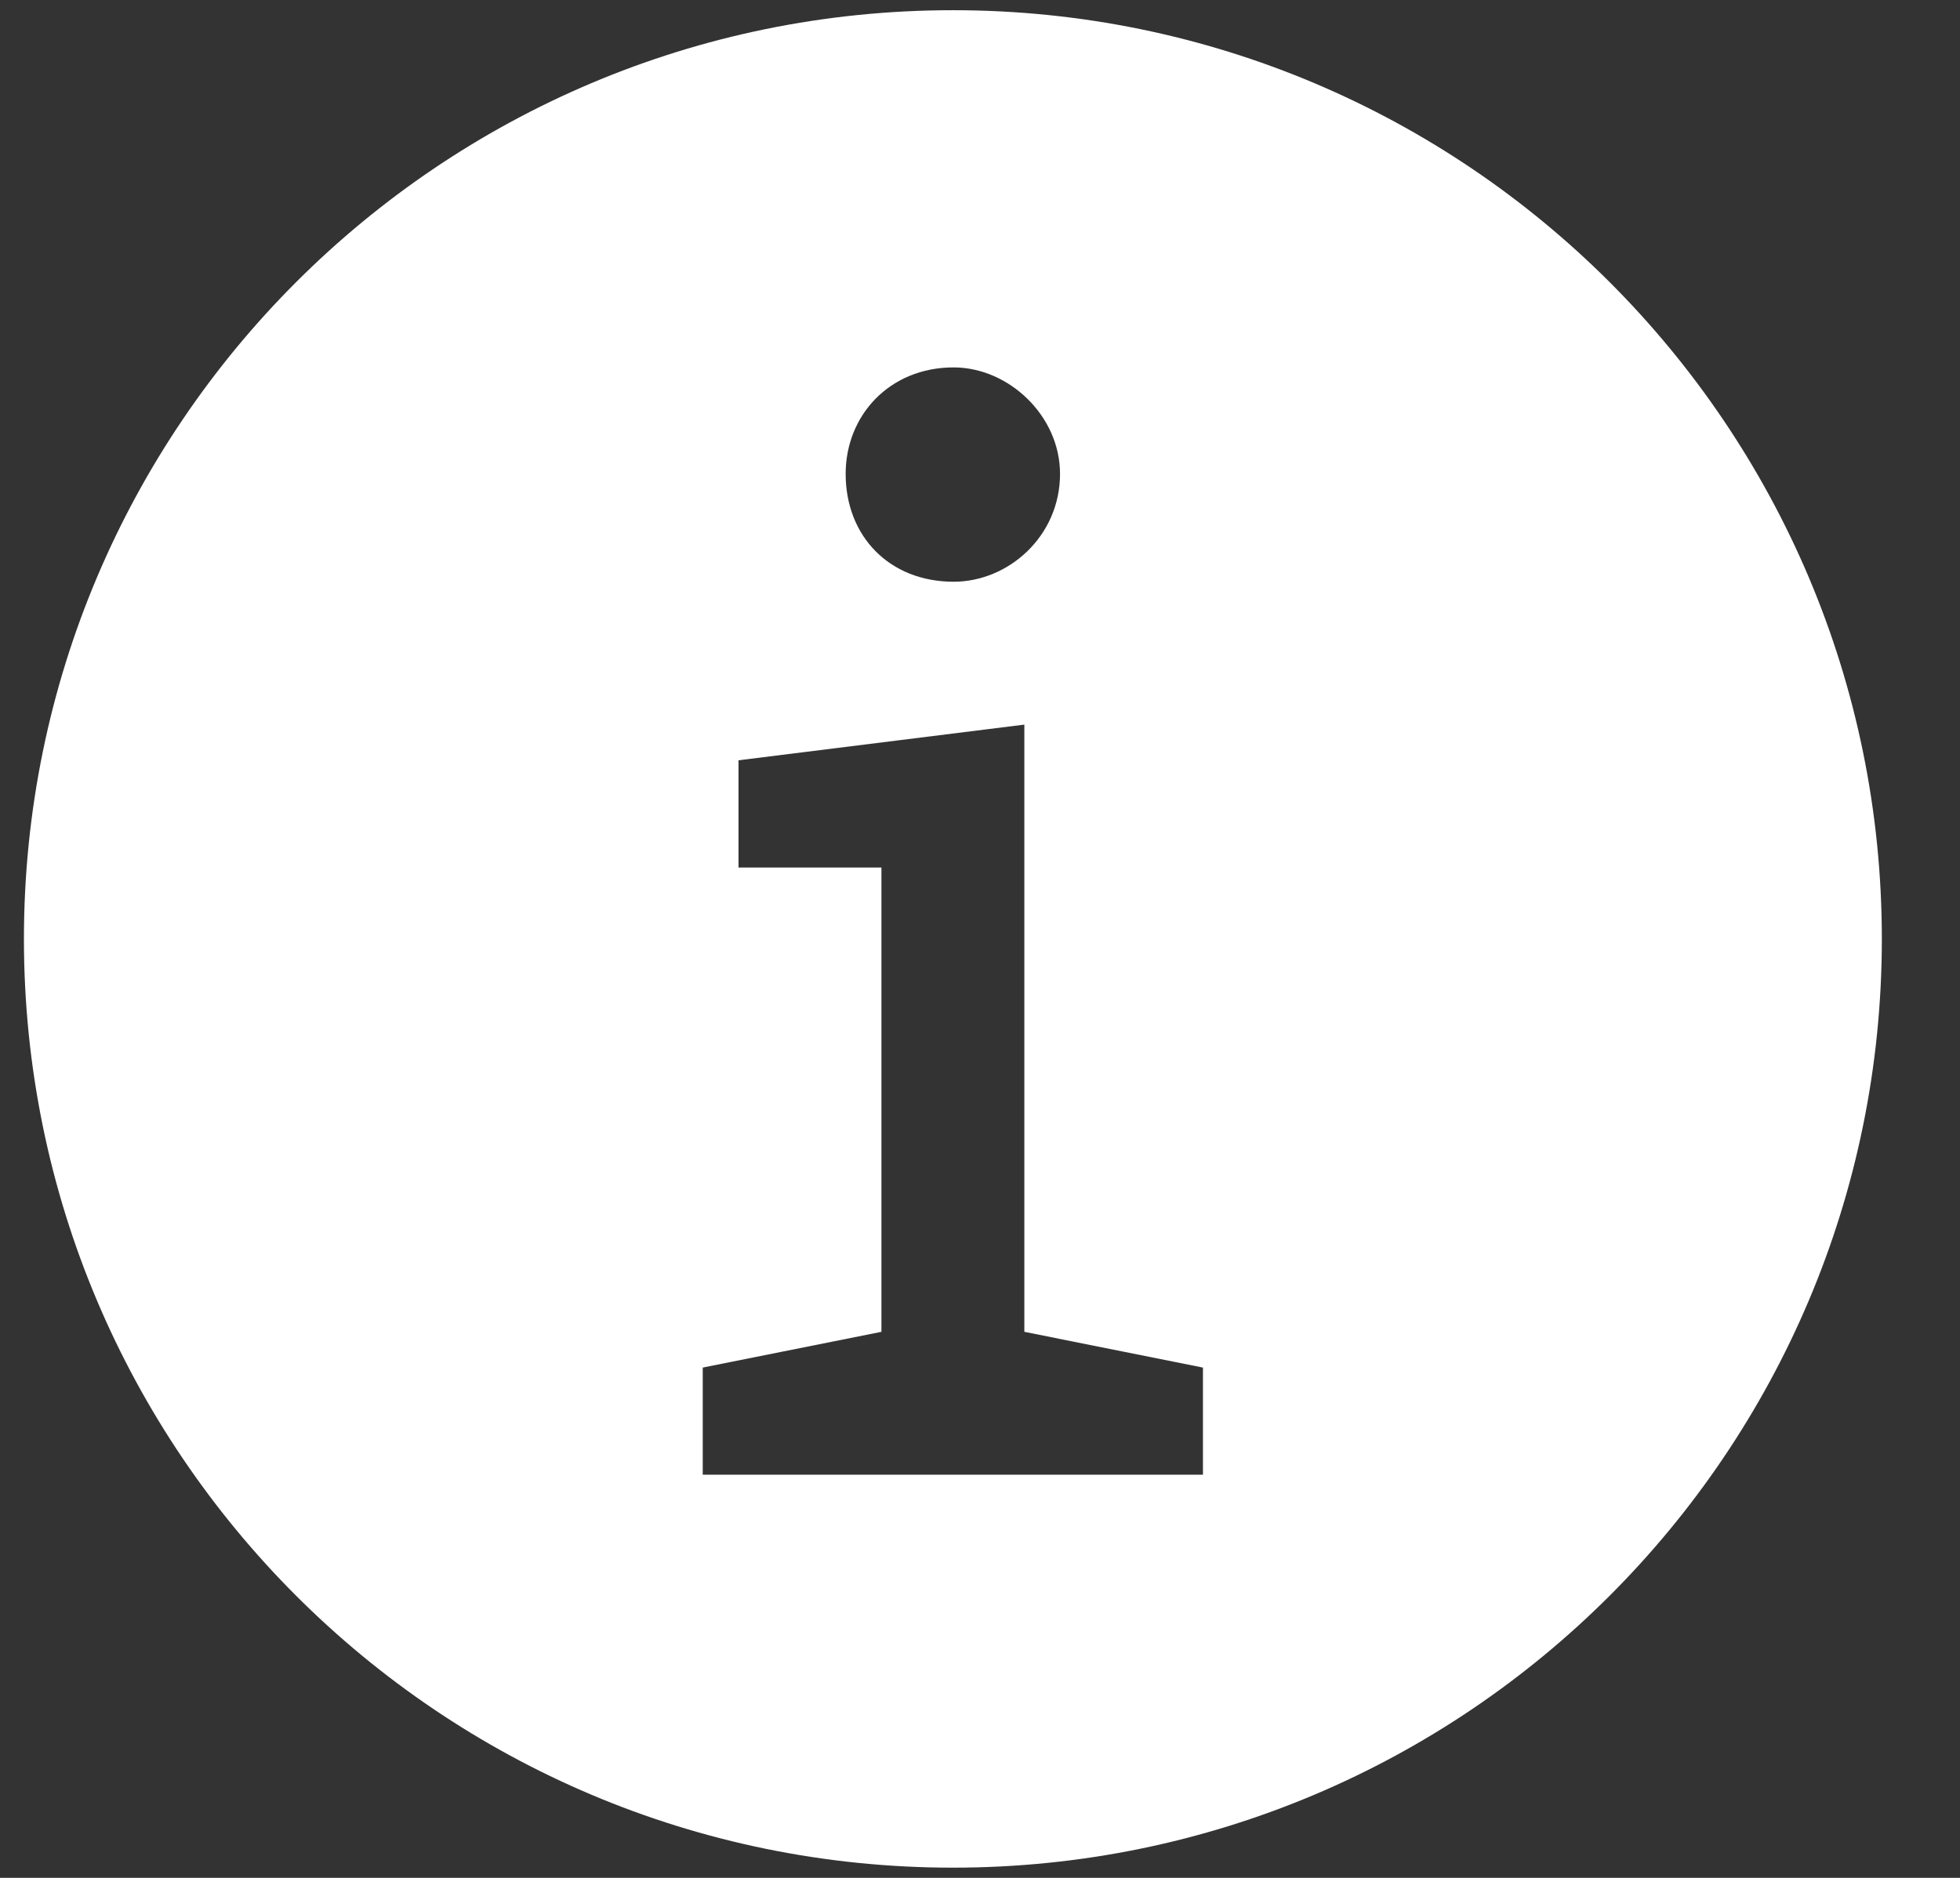
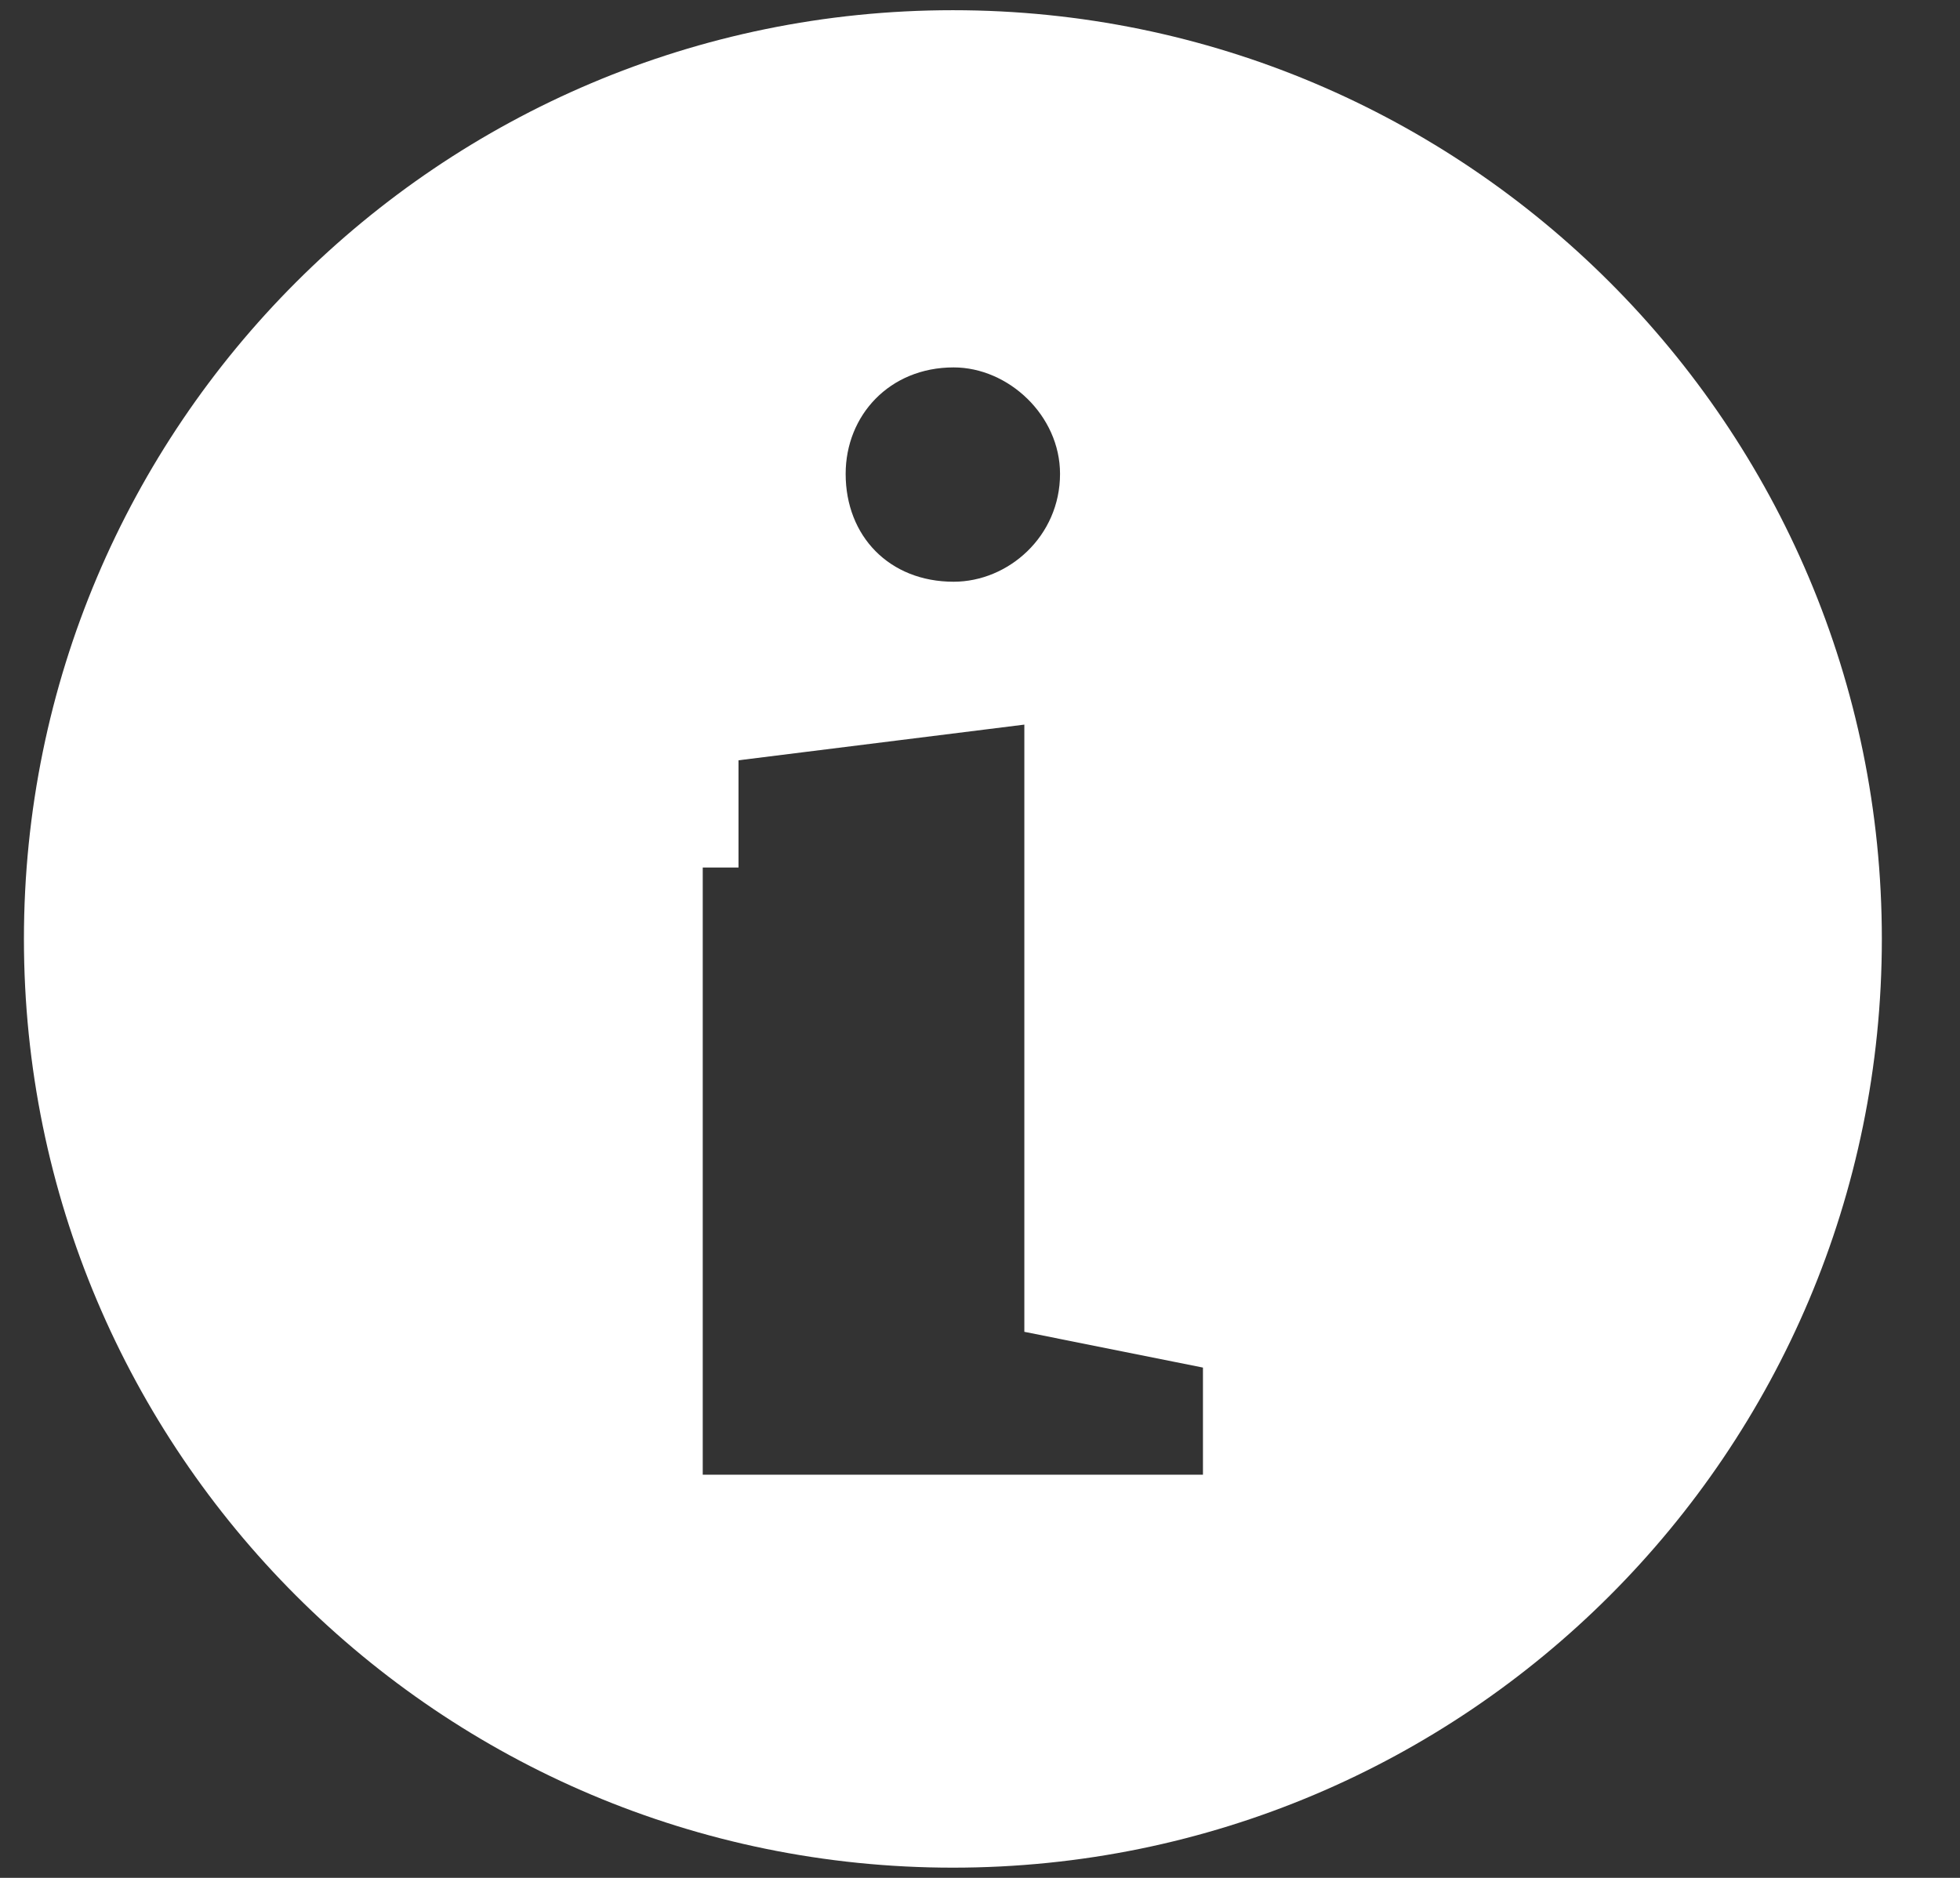
<svg xmlns="http://www.w3.org/2000/svg" width="24" height="23" viewBox="0 0 24 23" fill="none">
  <rect x="0" y="0" width="24" height="23" fill="#333333" stroke="none" />
-   <path d="M11.668 0.125C5.386 0.125 0.293 5.218 0.293 11.5C0.293 17.782 5.386 22.875 11.668 22.875C17.95 22.875 23.043 17.782 23.043 11.5C23.043 5.218 17.95 0.125 11.668 0.125ZM11.677 4.5C12.348 4.5 12.98 5.089 12.98 5.804C12.98 6.568 12.348 7.125 11.677 7.125C10.891 7.125 10.355 6.568 10.355 5.804C10.355 5.089 10.891 4.5 11.677 4.5ZM14.73 18.062H12.543H10.793H8.605V16.75L10.793 16.312V10.625H9.043V9.312L12.543 8.875V16.312L14.73 16.75V18.062Z" fill="white" />
+   <path d="M11.668 0.125C5.386 0.125 0.293 5.218 0.293 11.5C0.293 17.782 5.386 22.875 11.668 22.875C17.95 22.875 23.043 17.782 23.043 11.5C23.043 5.218 17.95 0.125 11.668 0.125ZM11.677 4.5C12.348 4.5 12.98 5.089 12.98 5.804C12.98 6.568 12.348 7.125 11.677 7.125C10.891 7.125 10.355 6.568 10.355 5.804C10.355 5.089 10.891 4.5 11.677 4.5ZM14.73 18.062H12.543H10.793H8.605V16.75V10.625H9.043V9.312L12.543 8.875V16.312L14.73 16.75V18.062Z" fill="white" />
</svg>